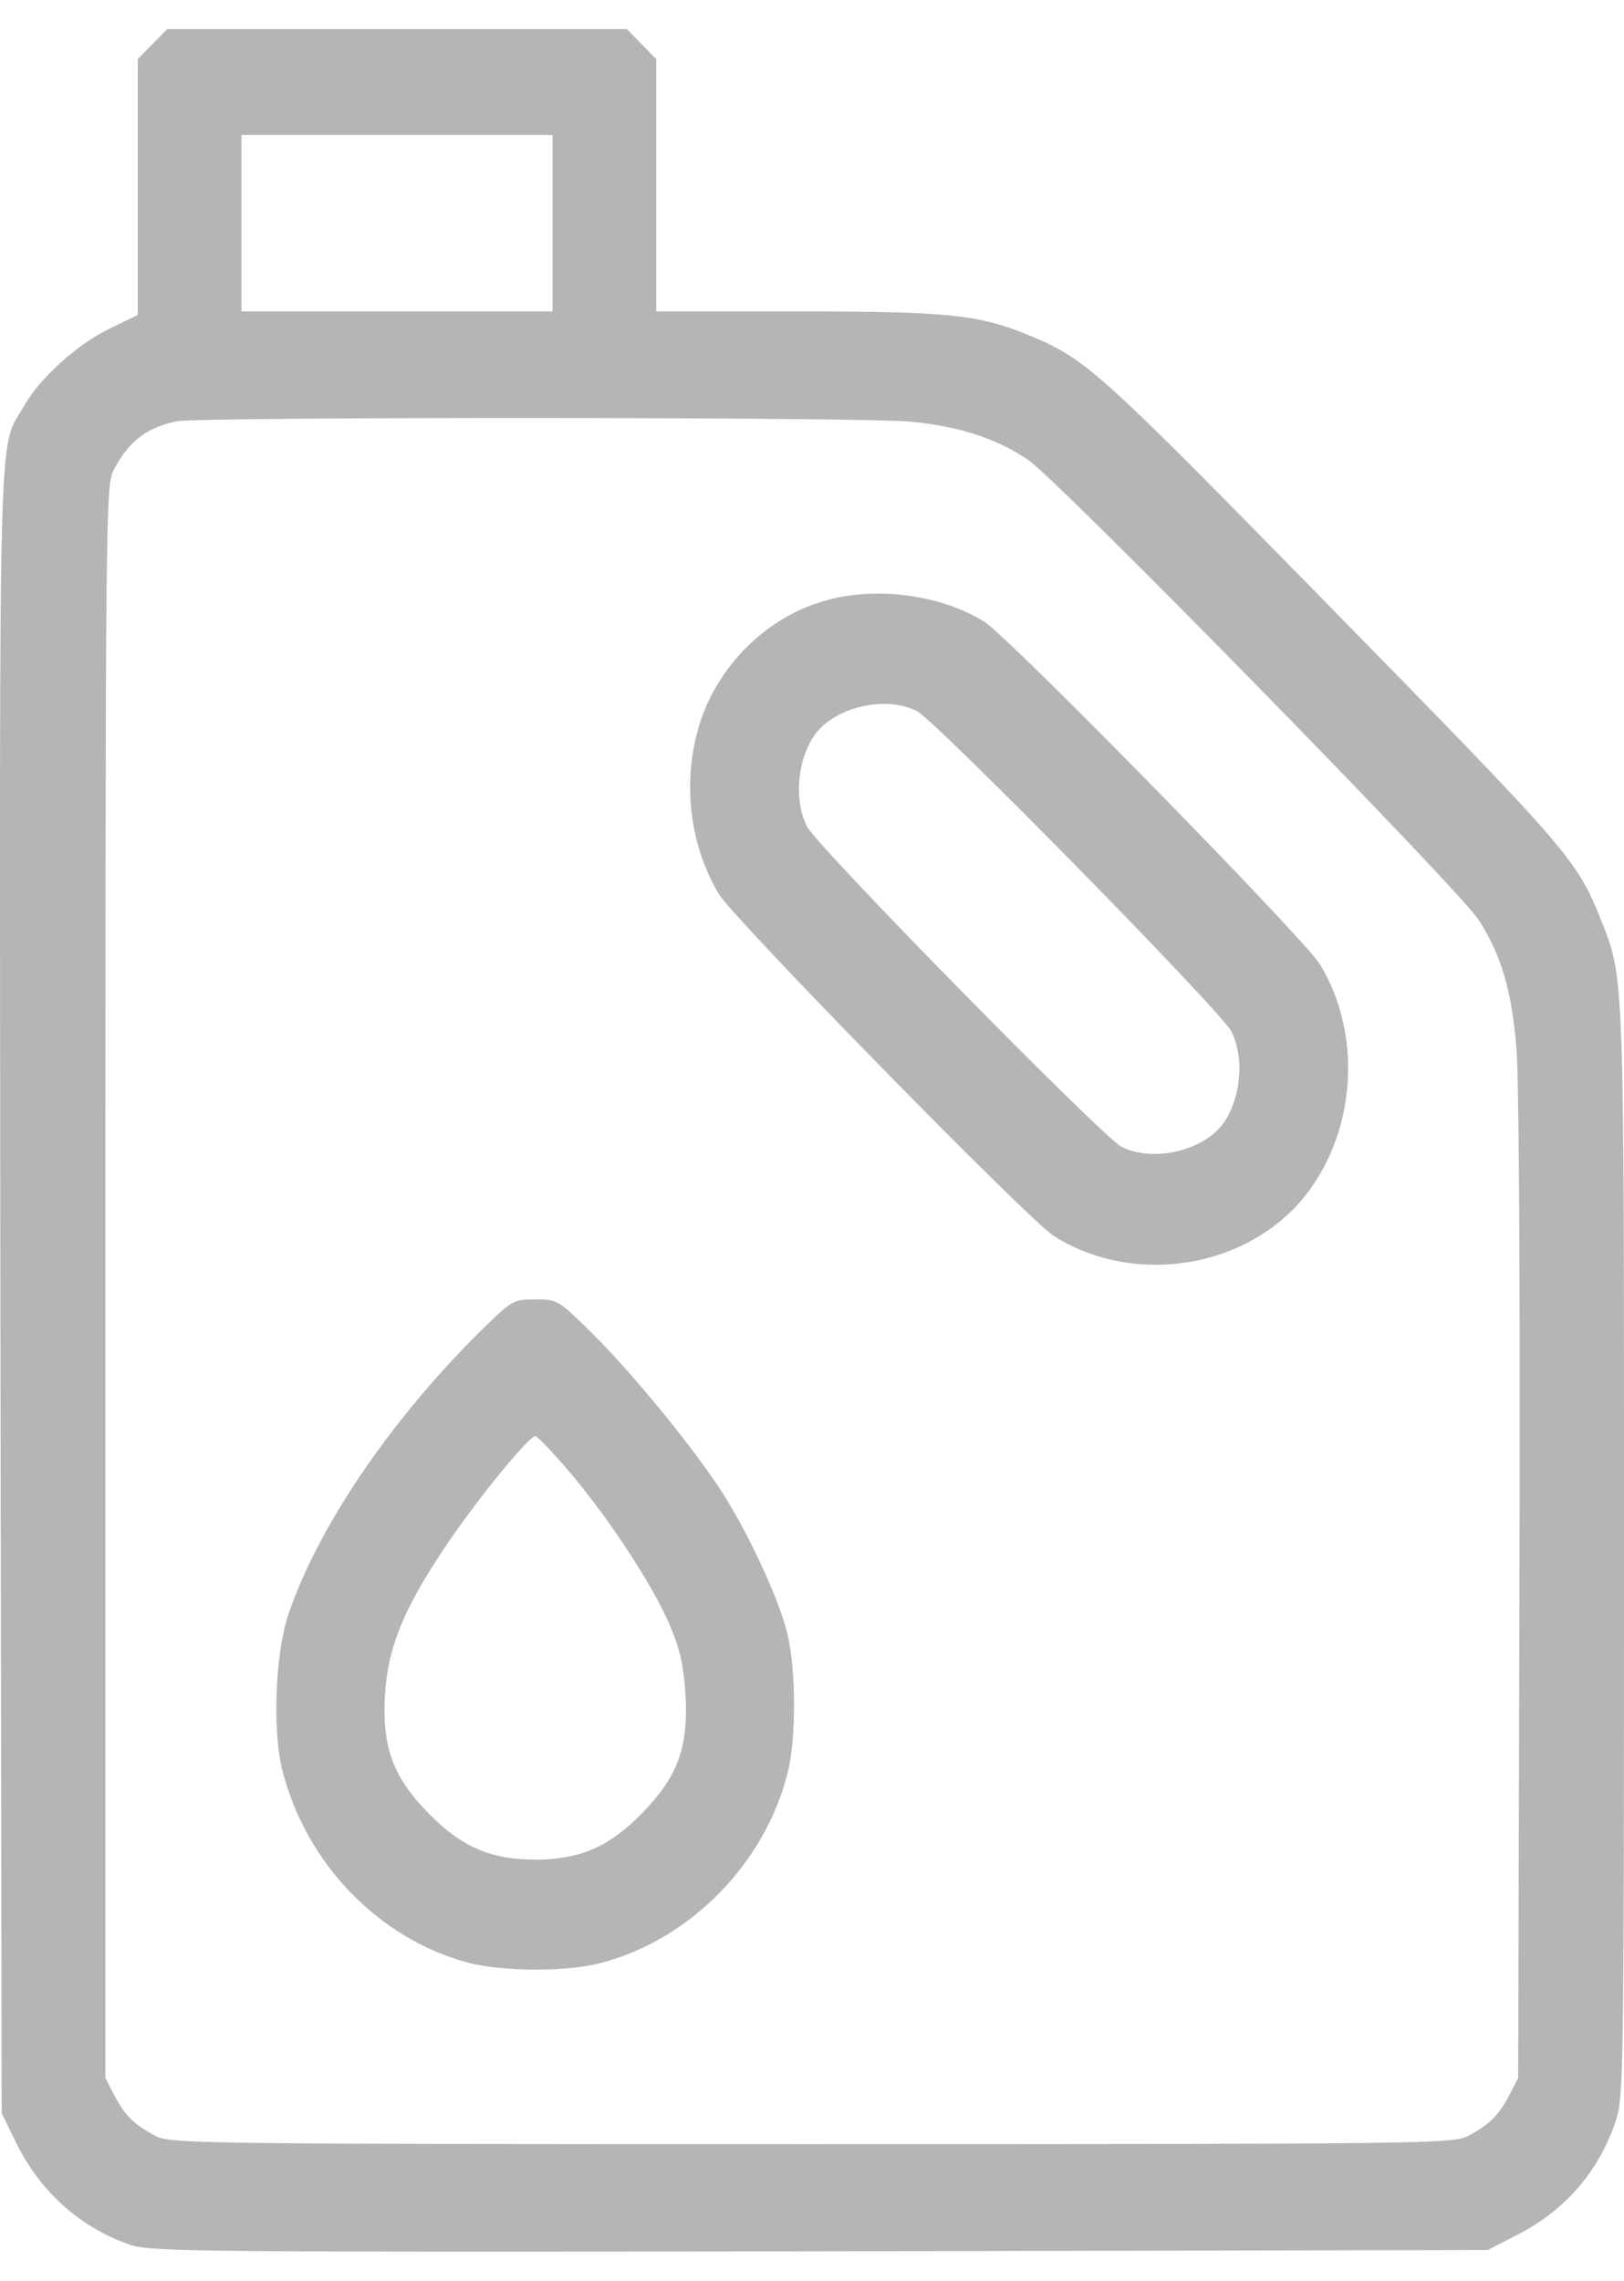
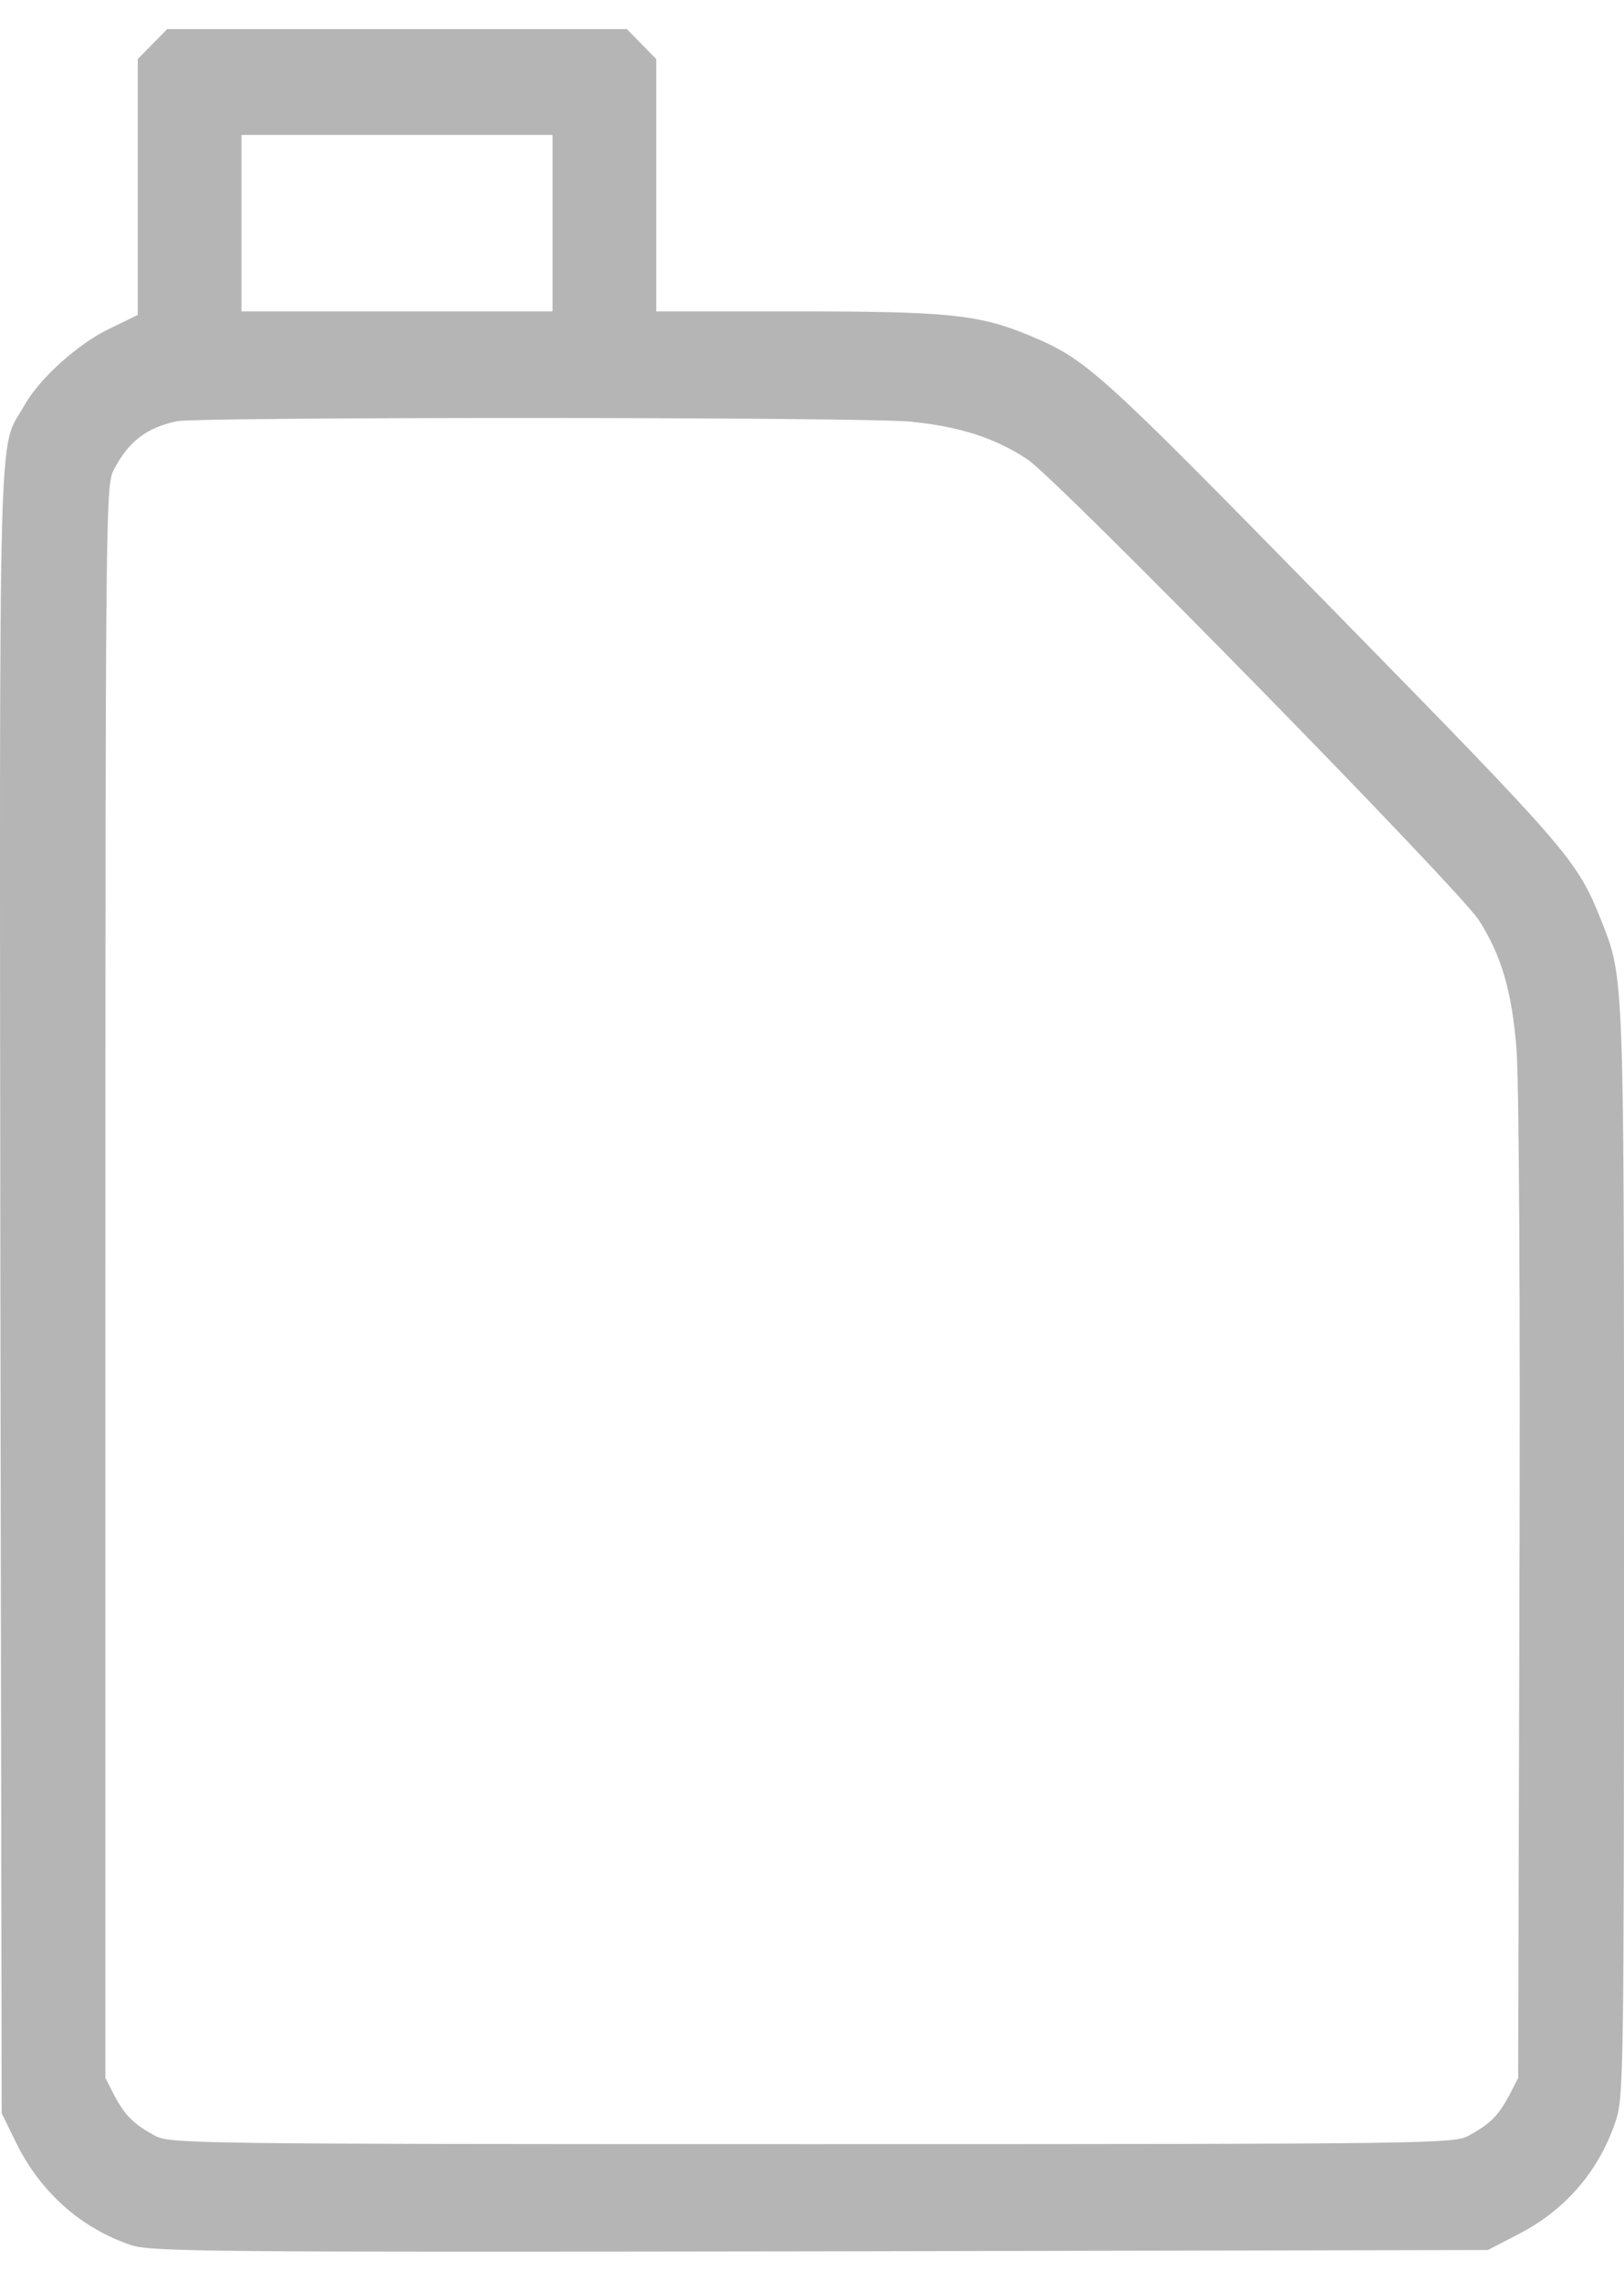
<svg xmlns="http://www.w3.org/2000/svg" width="47" height="66" viewBox="0 0 47 66" fill="none">
  <path d="M4.413 1.276L3.987 1.71V5.412V9.114L3.175 9.509C2.262 9.943 1.137 10.952 0.699 11.743C-0.064 13.083 -0.014 11.245 0.011 37.348L0.049 61.153L0.474 62.021C1.174 63.438 2.349 64.485 3.8 64.97C4.388 65.161 6.088 65.174 23.743 65.148L43.061 65.11L43.899 64.676C45.287 63.974 46.275 62.838 46.762 61.37C46.987 60.694 47 60.056 47 44.994C47 28.068 47.013 28.337 46.337 26.626C45.637 24.877 45.425 24.635 38.56 17.627C31.695 10.62 31.458 10.403 29.745 9.688C28.307 9.101 27.419 9.011 23.043 9.011H18.992V5.361V1.71L18.567 1.276L18.142 0.842H11.49H4.838L4.413 1.276ZM15.991 6.459V9.011H11.49H6.988V6.459V3.906H11.49H15.991V6.459ZM26.369 12.203C27.769 12.343 28.807 12.675 29.745 13.3C30.645 13.913 42.199 25.707 42.799 26.626C43.449 27.647 43.749 28.656 43.887 30.328C43.962 31.221 43.999 37.386 43.974 45.964L43.937 60.132L43.674 60.643C43.361 61.23 43.111 61.472 42.499 61.804C42.074 62.034 41.398 62.047 23.493 62.047C5.588 62.047 4.913 62.034 4.488 61.804C3.875 61.472 3.625 61.23 3.312 60.643L3.05 60.132V37.093C3.05 14.832 3.062 14.041 3.287 13.607C3.725 12.764 4.238 12.381 5.113 12.19C5.775 12.062 25.006 12.062 26.369 12.203Z" fill="#B5B5B5" />
-   <path d="M23.706 17.435C22.518 17.818 21.48 18.648 20.793 19.758C19.692 21.52 19.705 24.047 20.805 25.872C21.255 26.613 29.77 35.305 30.495 35.765C32.646 37.13 35.66 36.786 37.435 34.986C39.198 33.173 39.536 30.097 38.198 27.902C37.735 27.149 29.233 18.469 28.495 17.997C27.195 17.18 25.206 16.938 23.706 17.435ZM26.532 20.575C27.082 20.856 35.334 29.255 35.635 29.842C36.085 30.736 35.859 32.152 35.172 32.765C34.472 33.391 33.234 33.582 32.459 33.186C31.908 32.906 23.656 24.507 23.356 23.919C22.906 23.026 23.131 21.609 23.819 20.997C24.531 20.371 25.757 20.18 26.532 20.575Z" fill="#B5B5B5" />
-   <path d="M13.84 38.585C11.289 41.125 9.226 44.163 8.363 46.665C7.963 47.801 7.876 50.086 8.176 51.247C8.864 53.941 10.989 56.123 13.565 56.8C14.553 57.055 16.416 57.068 17.404 56.8C19.979 56.123 22.13 53.928 22.793 51.311C23.043 50.316 23.043 48.388 22.793 47.303C22.555 46.269 21.592 44.214 20.78 43.002C19.879 41.661 18.279 39.721 17.141 38.585C16.153 37.615 16.141 37.602 15.491 37.602C14.84 37.602 14.828 37.615 13.84 38.585ZM16.491 42.606C17.679 44.01 18.929 45.938 19.404 47.074C19.704 47.801 19.792 48.248 19.842 49.09C19.917 50.596 19.604 51.426 18.567 52.486C17.629 53.443 16.778 53.813 15.491 53.813C14.203 53.813 13.352 53.443 12.415 52.486C11.377 51.426 11.064 50.596 11.139 49.09C11.214 47.737 11.627 46.665 12.79 44.904C13.652 43.589 15.29 41.559 15.491 41.559C15.553 41.559 16.003 42.032 16.491 42.606Z" fill="#B5B5B5" />
</svg>